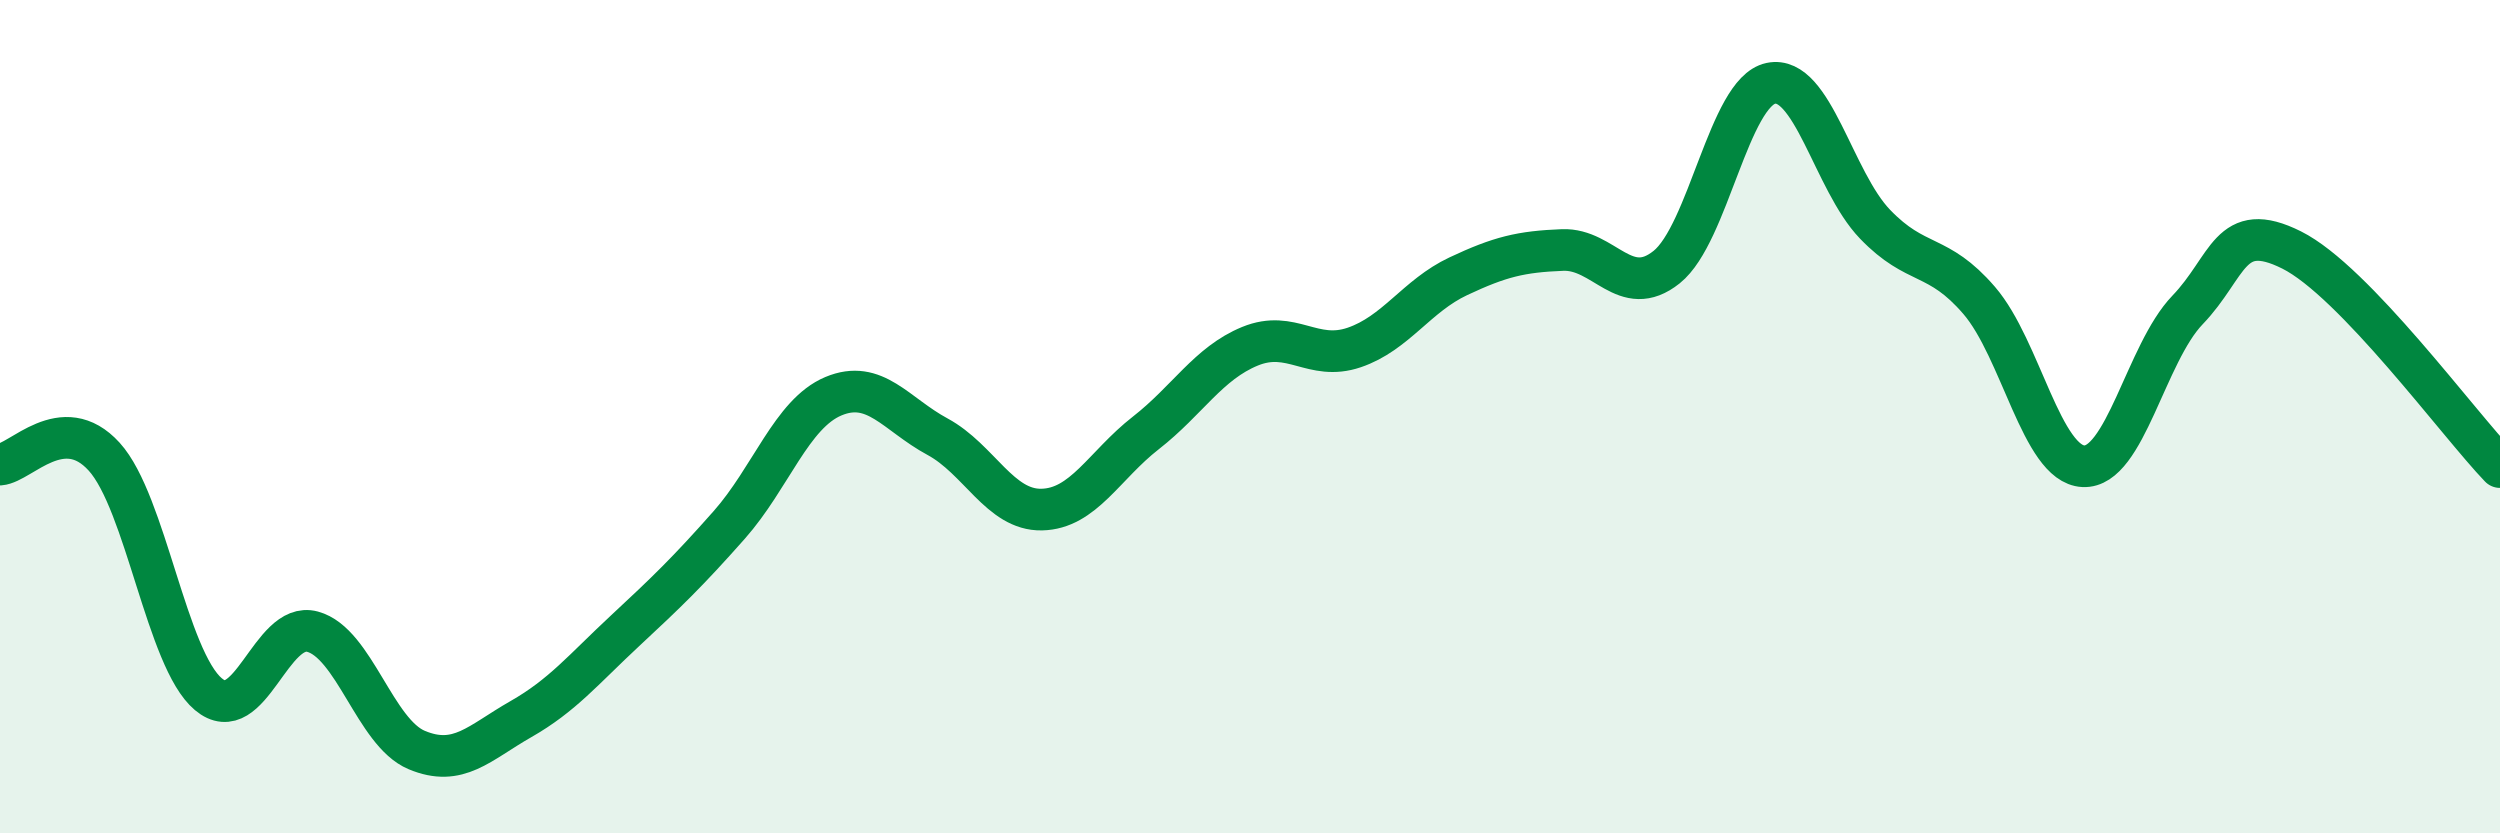
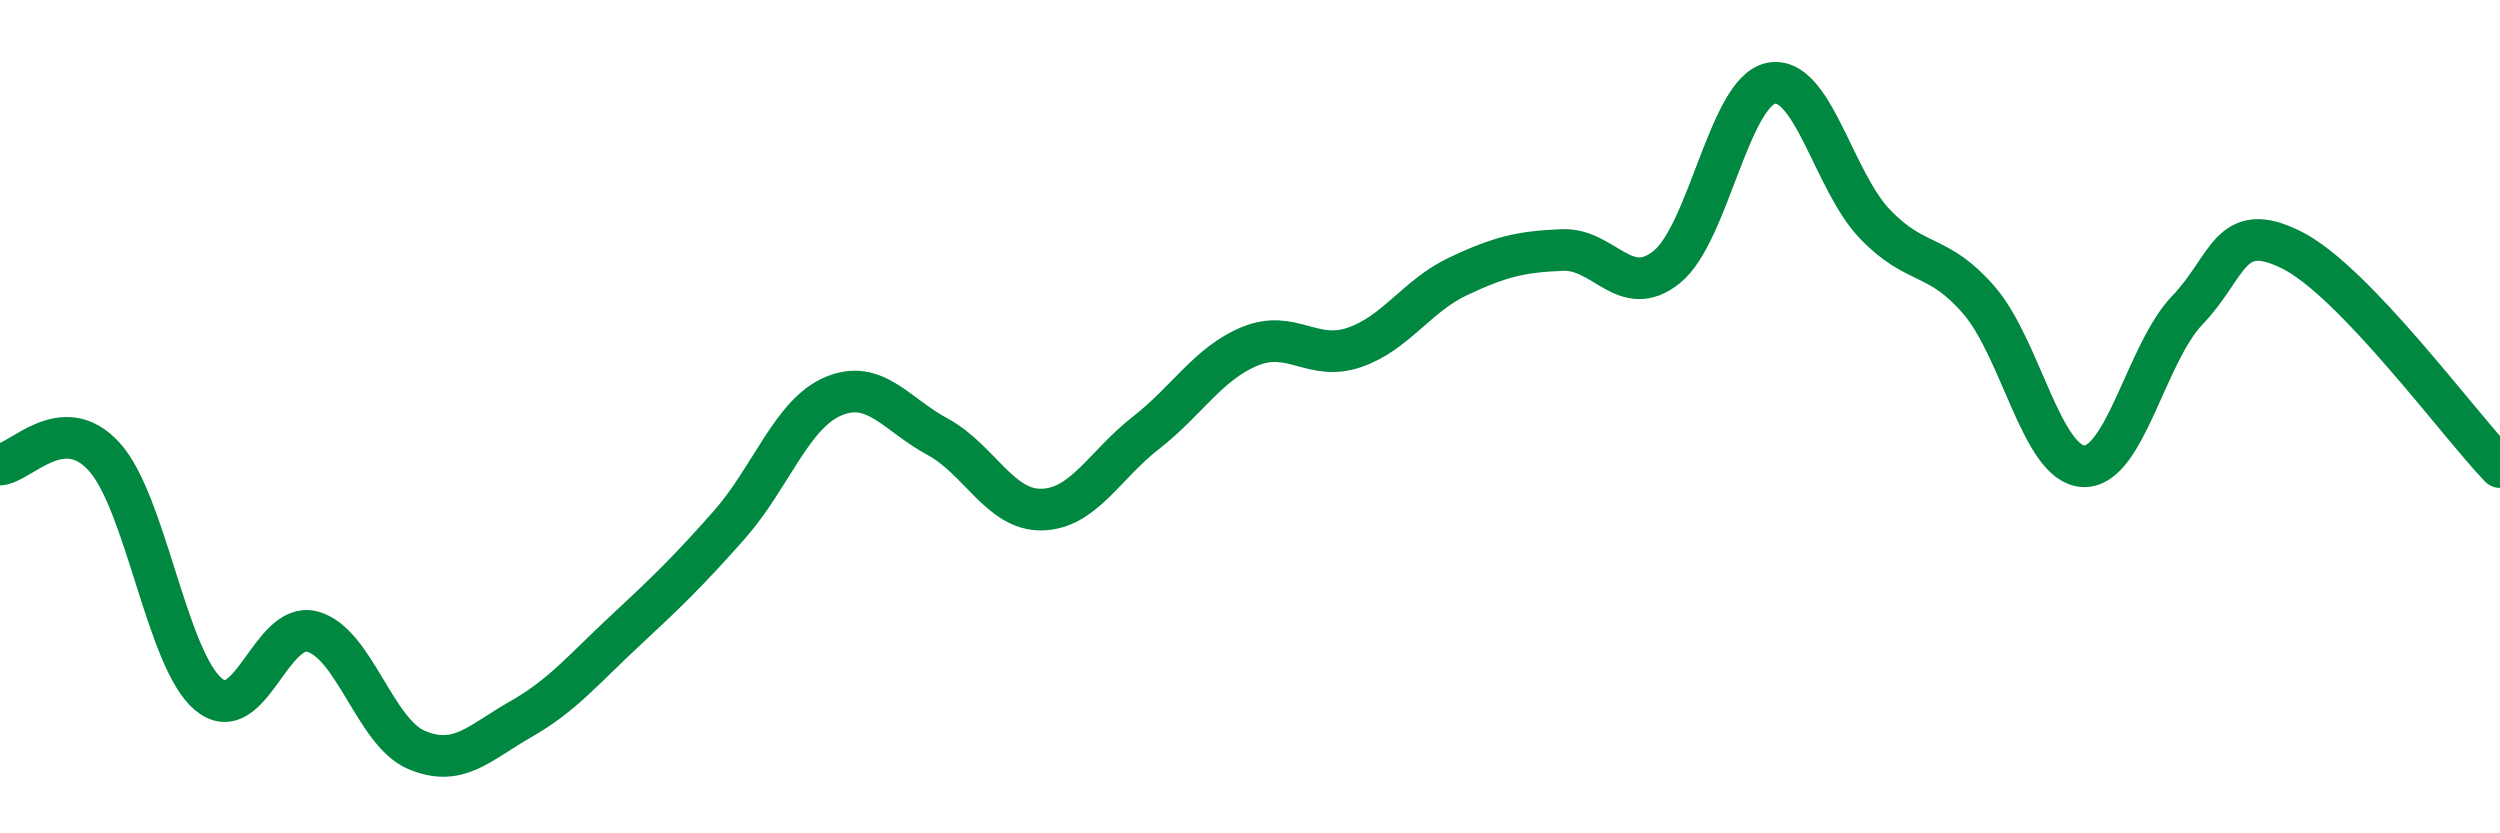
<svg xmlns="http://www.w3.org/2000/svg" width="60" height="20" viewBox="0 0 60 20">
-   <path d="M 0,11.15 C 0.5,11.11 1.5,9.86 2.5,10.96 C 3.5,12.06 4,15.82 5,16.66 C 6,17.5 6.5,14.89 7.5,15.16 C 8.5,15.43 9,17.58 10,18 C 11,18.42 11.5,17.83 12.5,17.26 C 13.5,16.69 14,16.07 15,15.14 C 16,14.21 16.5,13.73 17.5,12.6 C 18.5,11.47 19,9.93 20,9.51 C 21,9.09 21.5,9.94 22.5,10.48 C 23.5,11.02 24,12.25 25,12.23 C 26,12.21 26.5,11.17 27.5,10.39 C 28.5,9.61 29,8.72 30,8.31 C 31,7.9 31.5,8.68 32.5,8.34 C 33.5,8 34,7.1 35,6.63 C 36,6.16 36.5,6.04 37.5,6 C 38.5,5.96 39,7.21 40,6.41 C 41,5.61 41.5,2.21 42.5,2 C 43.5,1.79 44,4.34 45,5.38 C 46,6.42 46.5,6.05 47.5,7.21 C 48.5,8.37 49,11.14 50,11.19 C 51,11.24 51.5,8.48 52.5,7.44 C 53.5,6.4 53.5,5.25 55,6 C 56.5,6.75 59,10.17 60,11.21L60 20L0 20Z" fill="#008740" opacity="0.1" stroke-linecap="round" stroke-linejoin="round" />
  <path d="M 0,11.15 C 0.5,11.11 1.5,9.86 2.5,10.96 C 3.5,12.06 4,15.82 5,16.66 C 6,17.5 6.5,14.89 7.5,15.16 C 8.5,15.43 9,17.58 10,18 C 11,18.42 11.5,17.83 12.5,17.26 C 13.5,16.69 14,16.07 15,15.14 C 16,14.21 16.5,13.73 17.5,12.6 C 18.5,11.47 19,9.93 20,9.51 C 21,9.09 21.5,9.94 22.5,10.48 C 23.5,11.02 24,12.25 25,12.23 C 26,12.21 26.5,11.17 27.5,10.39 C 28.5,9.61 29,8.72 30,8.31 C 31,7.9 31.5,8.68 32.5,8.34 C 33.5,8 34,7.1 35,6.63 C 36,6.16 36.5,6.04 37.5,6 C 38.5,5.96 39,7.21 40,6.41 C 41,5.61 41.5,2.21 42.5,2 C 43.5,1.79 44,4.34 45,5.38 C 46,6.42 46.5,6.05 47.5,7.21 C 48.5,8.37 49,11.14 50,11.19 C 51,11.24 51.5,8.48 52.5,7.44 C 53.5,6.4 53.5,5.25 55,6 C 56.5,6.75 59,10.17 60,11.21" stroke="#008740" stroke-width="1" fill="none" stroke-linecap="round" stroke-linejoin="round" />
</svg>